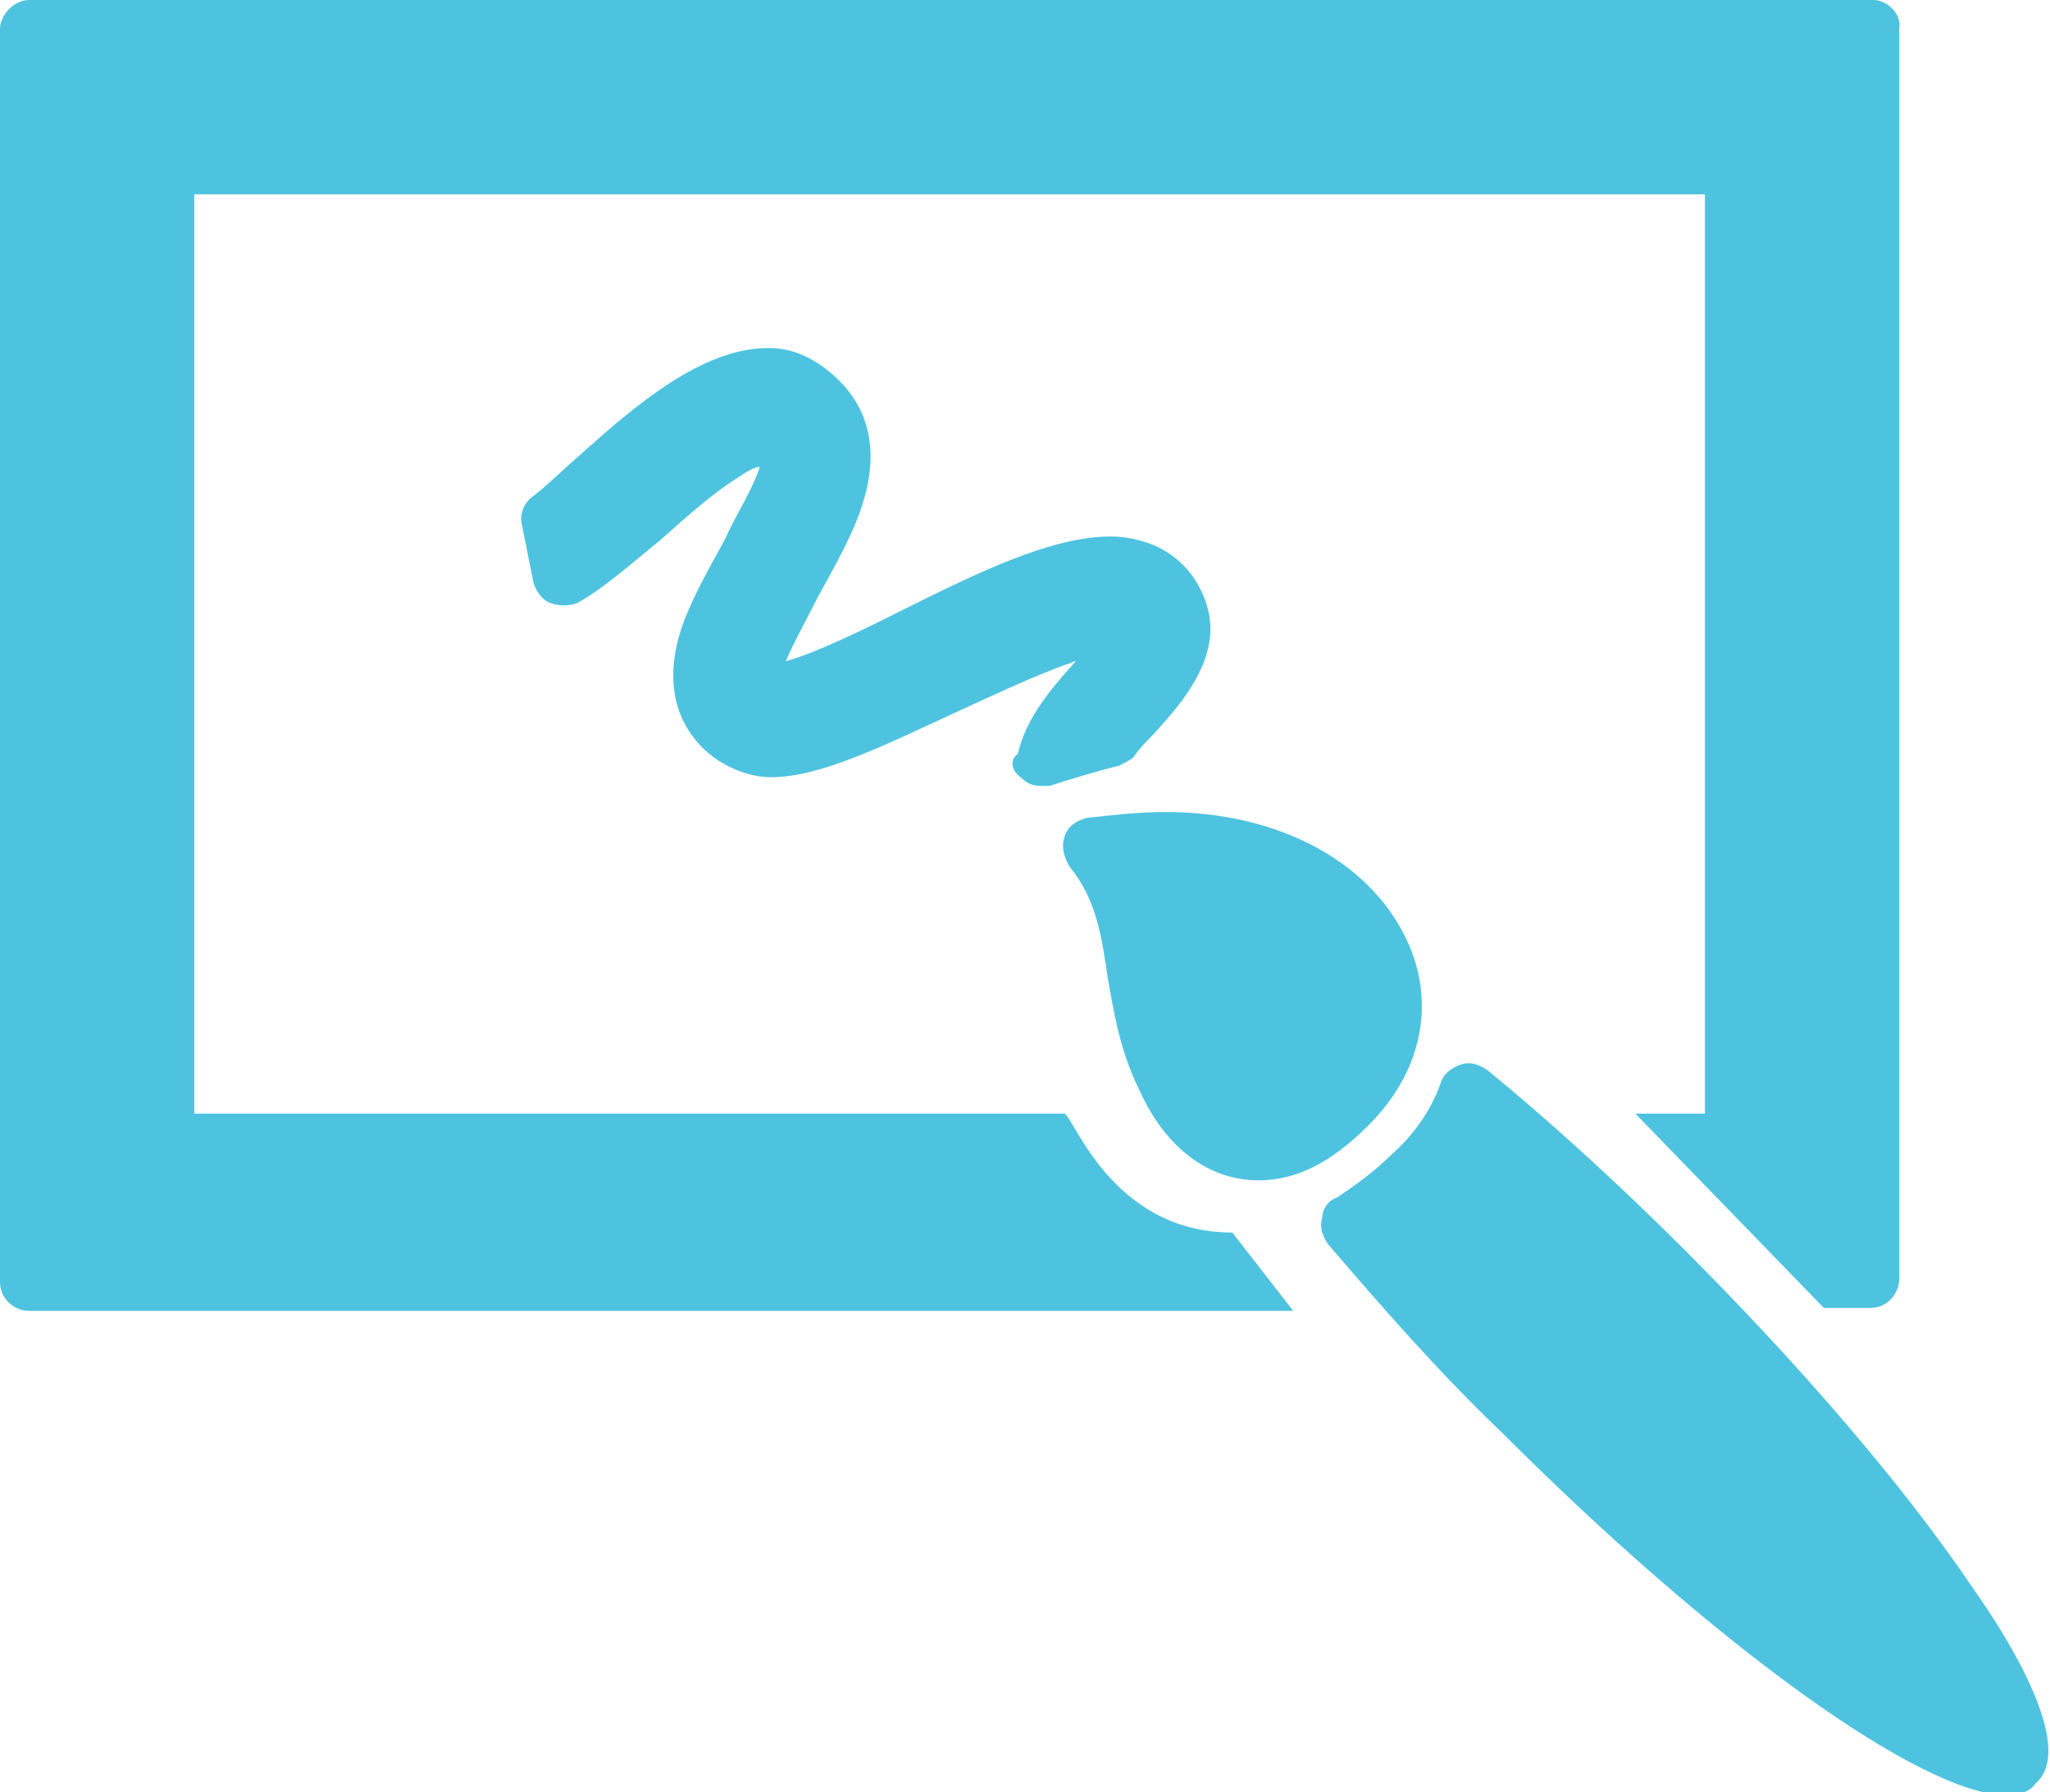
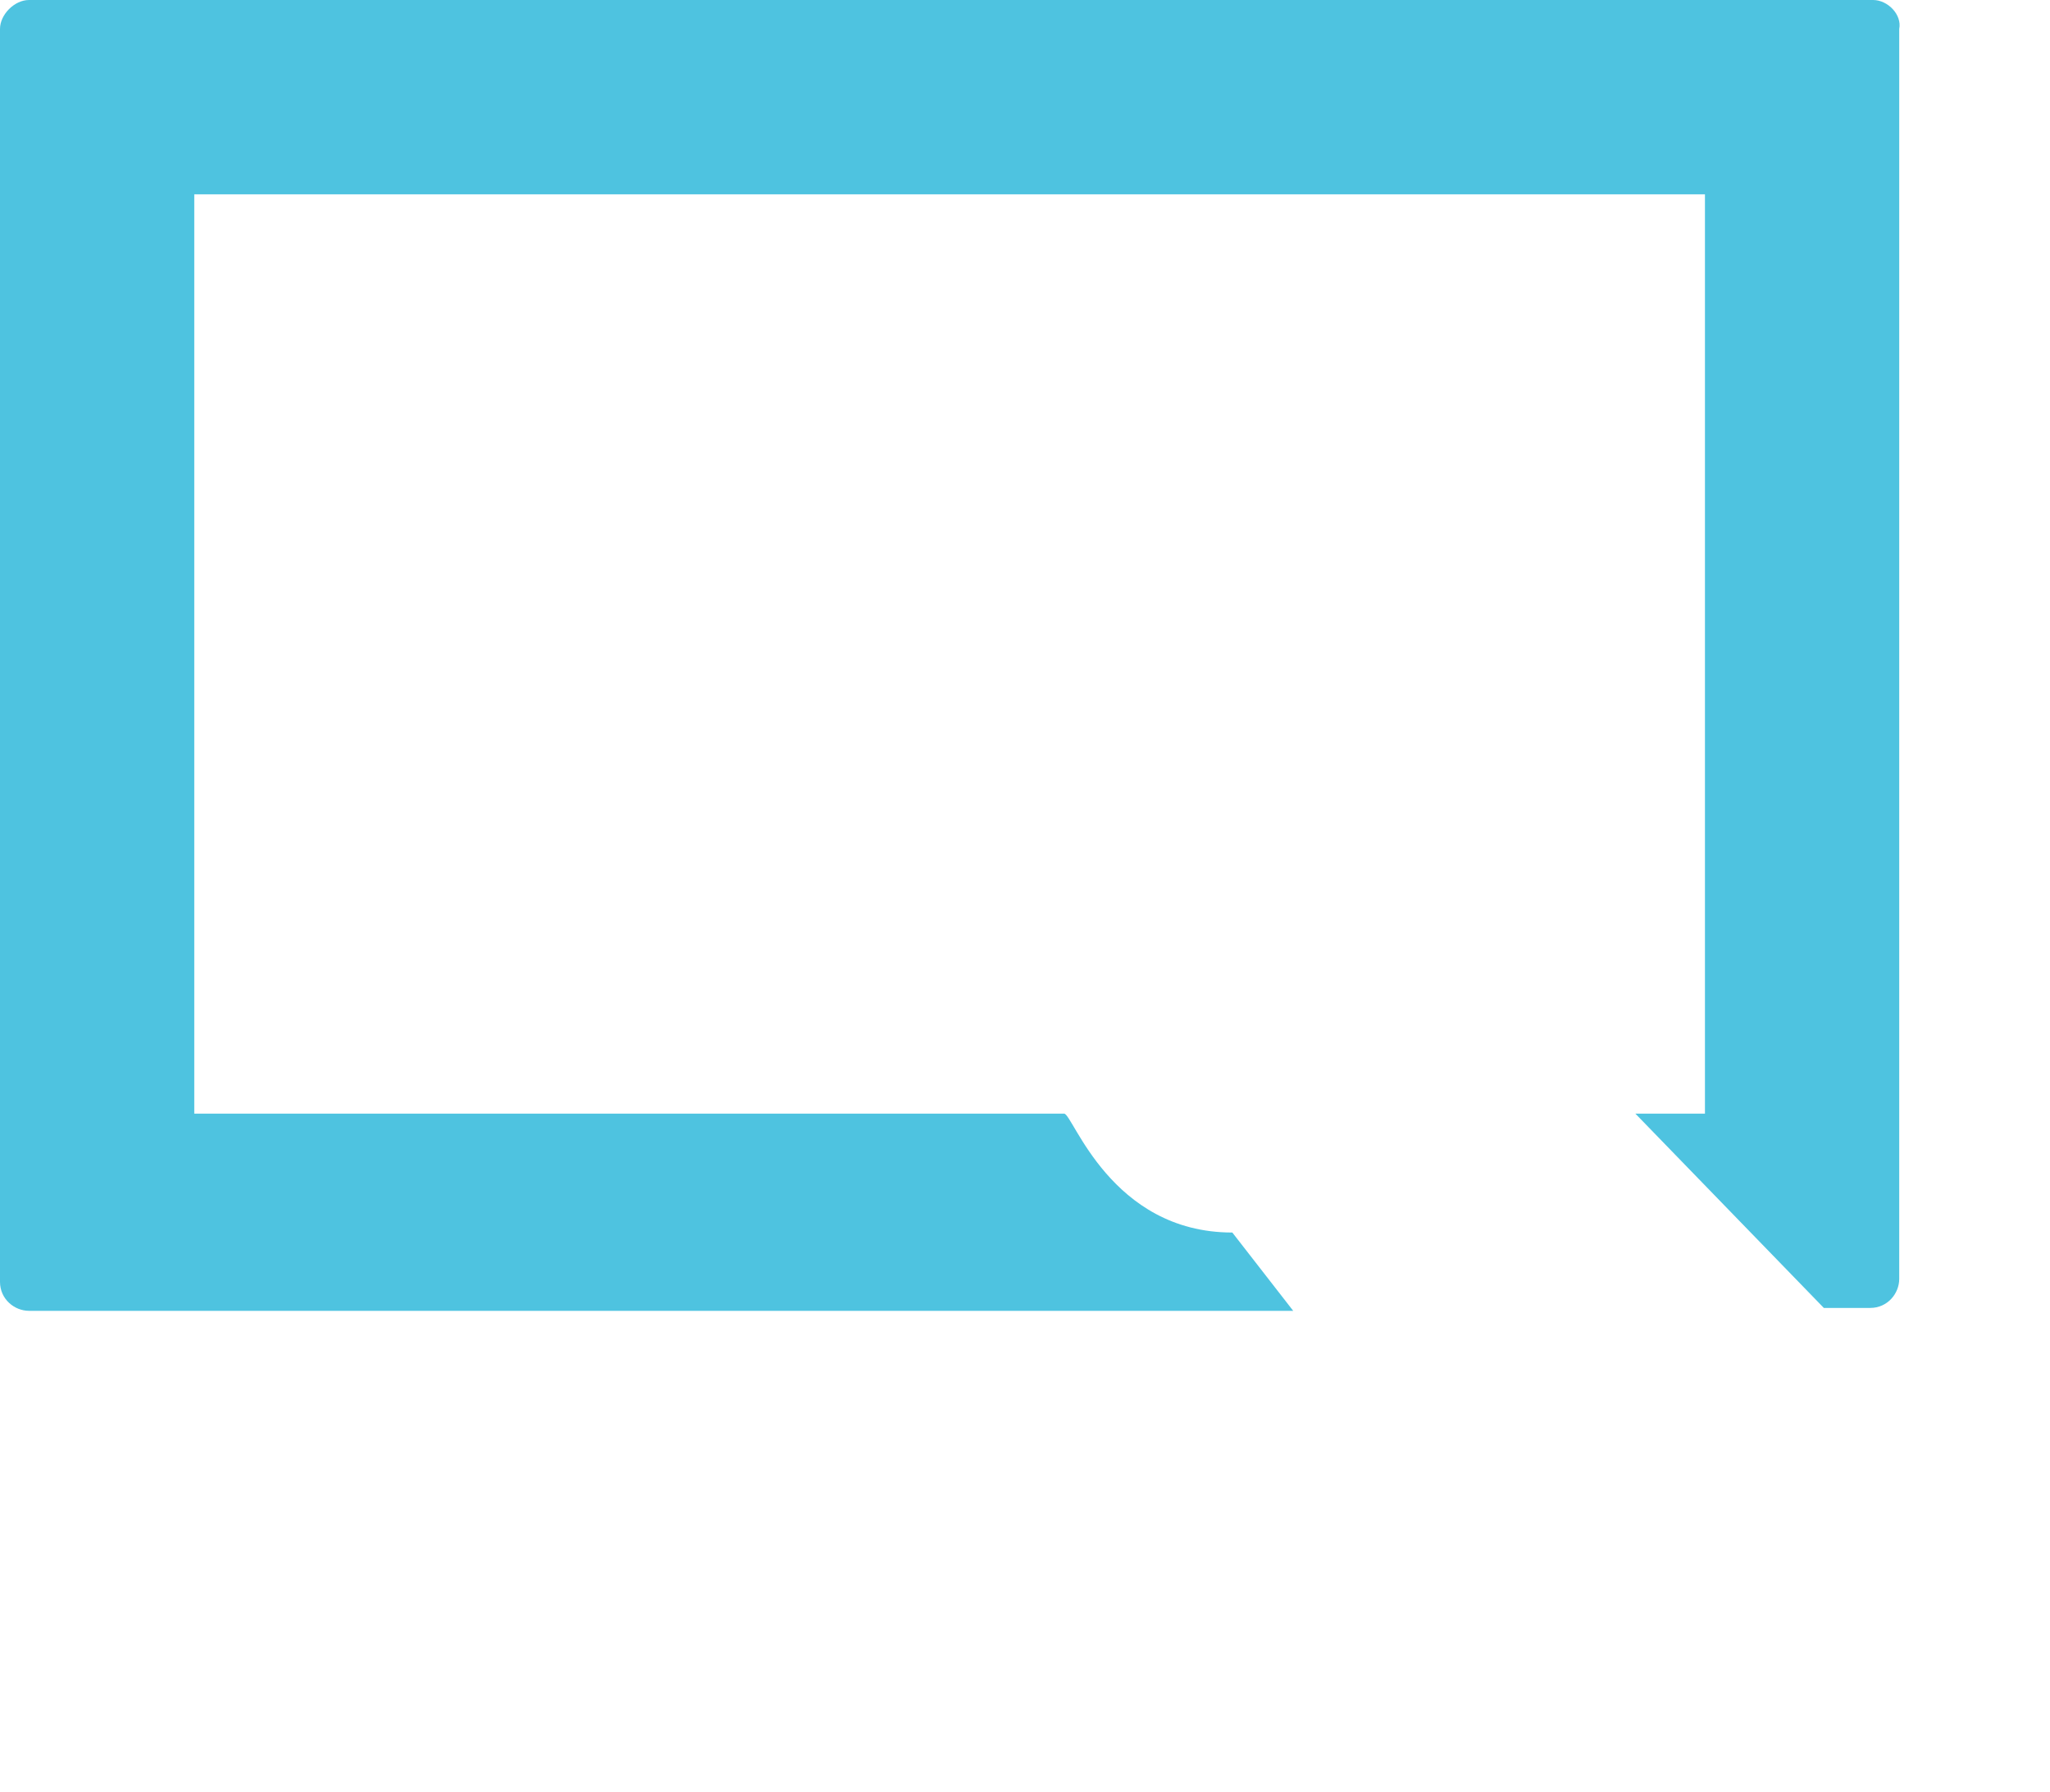
<svg xmlns="http://www.w3.org/2000/svg" version="1.1" id="Layer_1" x="0px" y="0px" viewBox="0 0 70.7 61.8" style="enable-background:new 0 0 70.7 61.8;" xml:space="preserve">
  <style type="text/css">
	.st0{fill:#4EC3E0;}
</style>
  <g>
    <g>
-       <path class="st0" d="M68,54.7c-2.3-3.4-5.8-7.5-9.9-11.6c-2.2-2.2-4.6-4.4-6.8-6.2c-0.3-0.2-0.6-0.3-0.9-0.2    c-0.3,0.1-0.6,0.3-0.7,0.6c-0.3,0.9-0.9,1.8-1.7,2.5c-0.6,0.6-1.3,1.1-1.9,1.5c-0.3,0.1-0.5,0.4-0.5,0.7c-0.1,0.3,0,0.6,0.2,0.9    c1.8,2.1,3.8,4.4,6,6.5c7.4,7.4,14.5,12.5,17.4,12.5c0.4,0,0.8-0.1,1-0.4C71.5,60.4,69.7,57.1,68,54.7L68,54.7z" />
-       <path class="st0" d="M38.2,33.7c0.2,1.1,0.4,2.5,1.1,3.9c0.9,2,2.4,3.1,4.1,3.1c1.3,0,2.5-0.6,3.8-1.9c1.8-1.8,2.3-4.1,1.4-6.2    c-1.2-2.8-4.4-4.6-8.4-4.6c-0.9,0-1.8,0.1-2.7,0.2c-0.4,0.1-0.7,0.3-0.8,0.7c-0.1,0.3,0,0.7,0.2,1C37.8,31,38,32.3,38.2,33.7    L38.2,33.7z" />
      <path class="st0" d="M64.6,0H1C0.5,0,0,0.5,0,1v43.2c0,0.6,0.5,1,1,1h43.6l-2.1-2.7c-4.2,0-5.5-4.1-5.8-4.1h-30V6.7h52.1v31.7    h-2.4l6.5,6.7h1.6c0.6,0,1-0.5,1-1V1C65.6,0.5,65.1,0,64.6,0L64.6,0z" />
    </g>
-     <path class="st0" d="M35.2,26.8c0.2,0.2,0.4,0.3,0.7,0.3c0.1,0,0.2,0,0.3,0c0.6-0.2,1.6-0.5,2.4-0.7c0.2-0.1,0.4-0.2,0.5-0.3   c0.2-0.3,0.5-0.6,0.7-0.8c1-1.1,2.4-2.7,1.8-4.5c-0.3-0.9-0.9-1.6-1.8-2c-0.5-0.2-1-0.3-1.5-0.3c-2,0-4.5,1.2-7.1,2.5   c-1.2,0.6-3,1.5-4.1,1.8c0.3-0.7,0.8-1.6,1.1-2.2c0.6-1.1,1.3-2.3,1.6-3.4c0.7-2.4-0.4-3.7-1.1-4.3l0,0C28,12.3,27.3,12,26.5,12   c-2.3,0-4.6,2-6.4,3.6c-0.8,0.7-1.3,1.2-1.7,1.5c-0.3,0.2-0.5,0.6-0.4,1l0.4,2c0.1,0.3,0.3,0.6,0.6,0.7c0.3,0.1,0.6,0.1,0.9,0   c0.9-0.5,1.8-1.3,2.9-2.2c0.9-0.8,1.8-1.6,2.6-2.1c0.3-0.2,0.6-0.4,0.8-0.4c-0.2,0.7-0.9,1.8-1.2,2.5c-0.6,1.1-1.3,2.3-1.6,3.4   c-0.7,2.6,0.8,3.9,1.5,4.3c0.5,0.3,1.1,0.5,1.7,0.5c1.7,0,3.9-1.1,6.5-2.3c1.3-0.6,2.6-1.2,3.7-1.6c0.1,0,0.2-0.1,0.3-0.1   c-0.8,0.9-1.7,1.9-2,3.2C34.8,26.2,34.9,26.6,35.2,26.8L35.2,26.8z" />
  </g>
</svg>